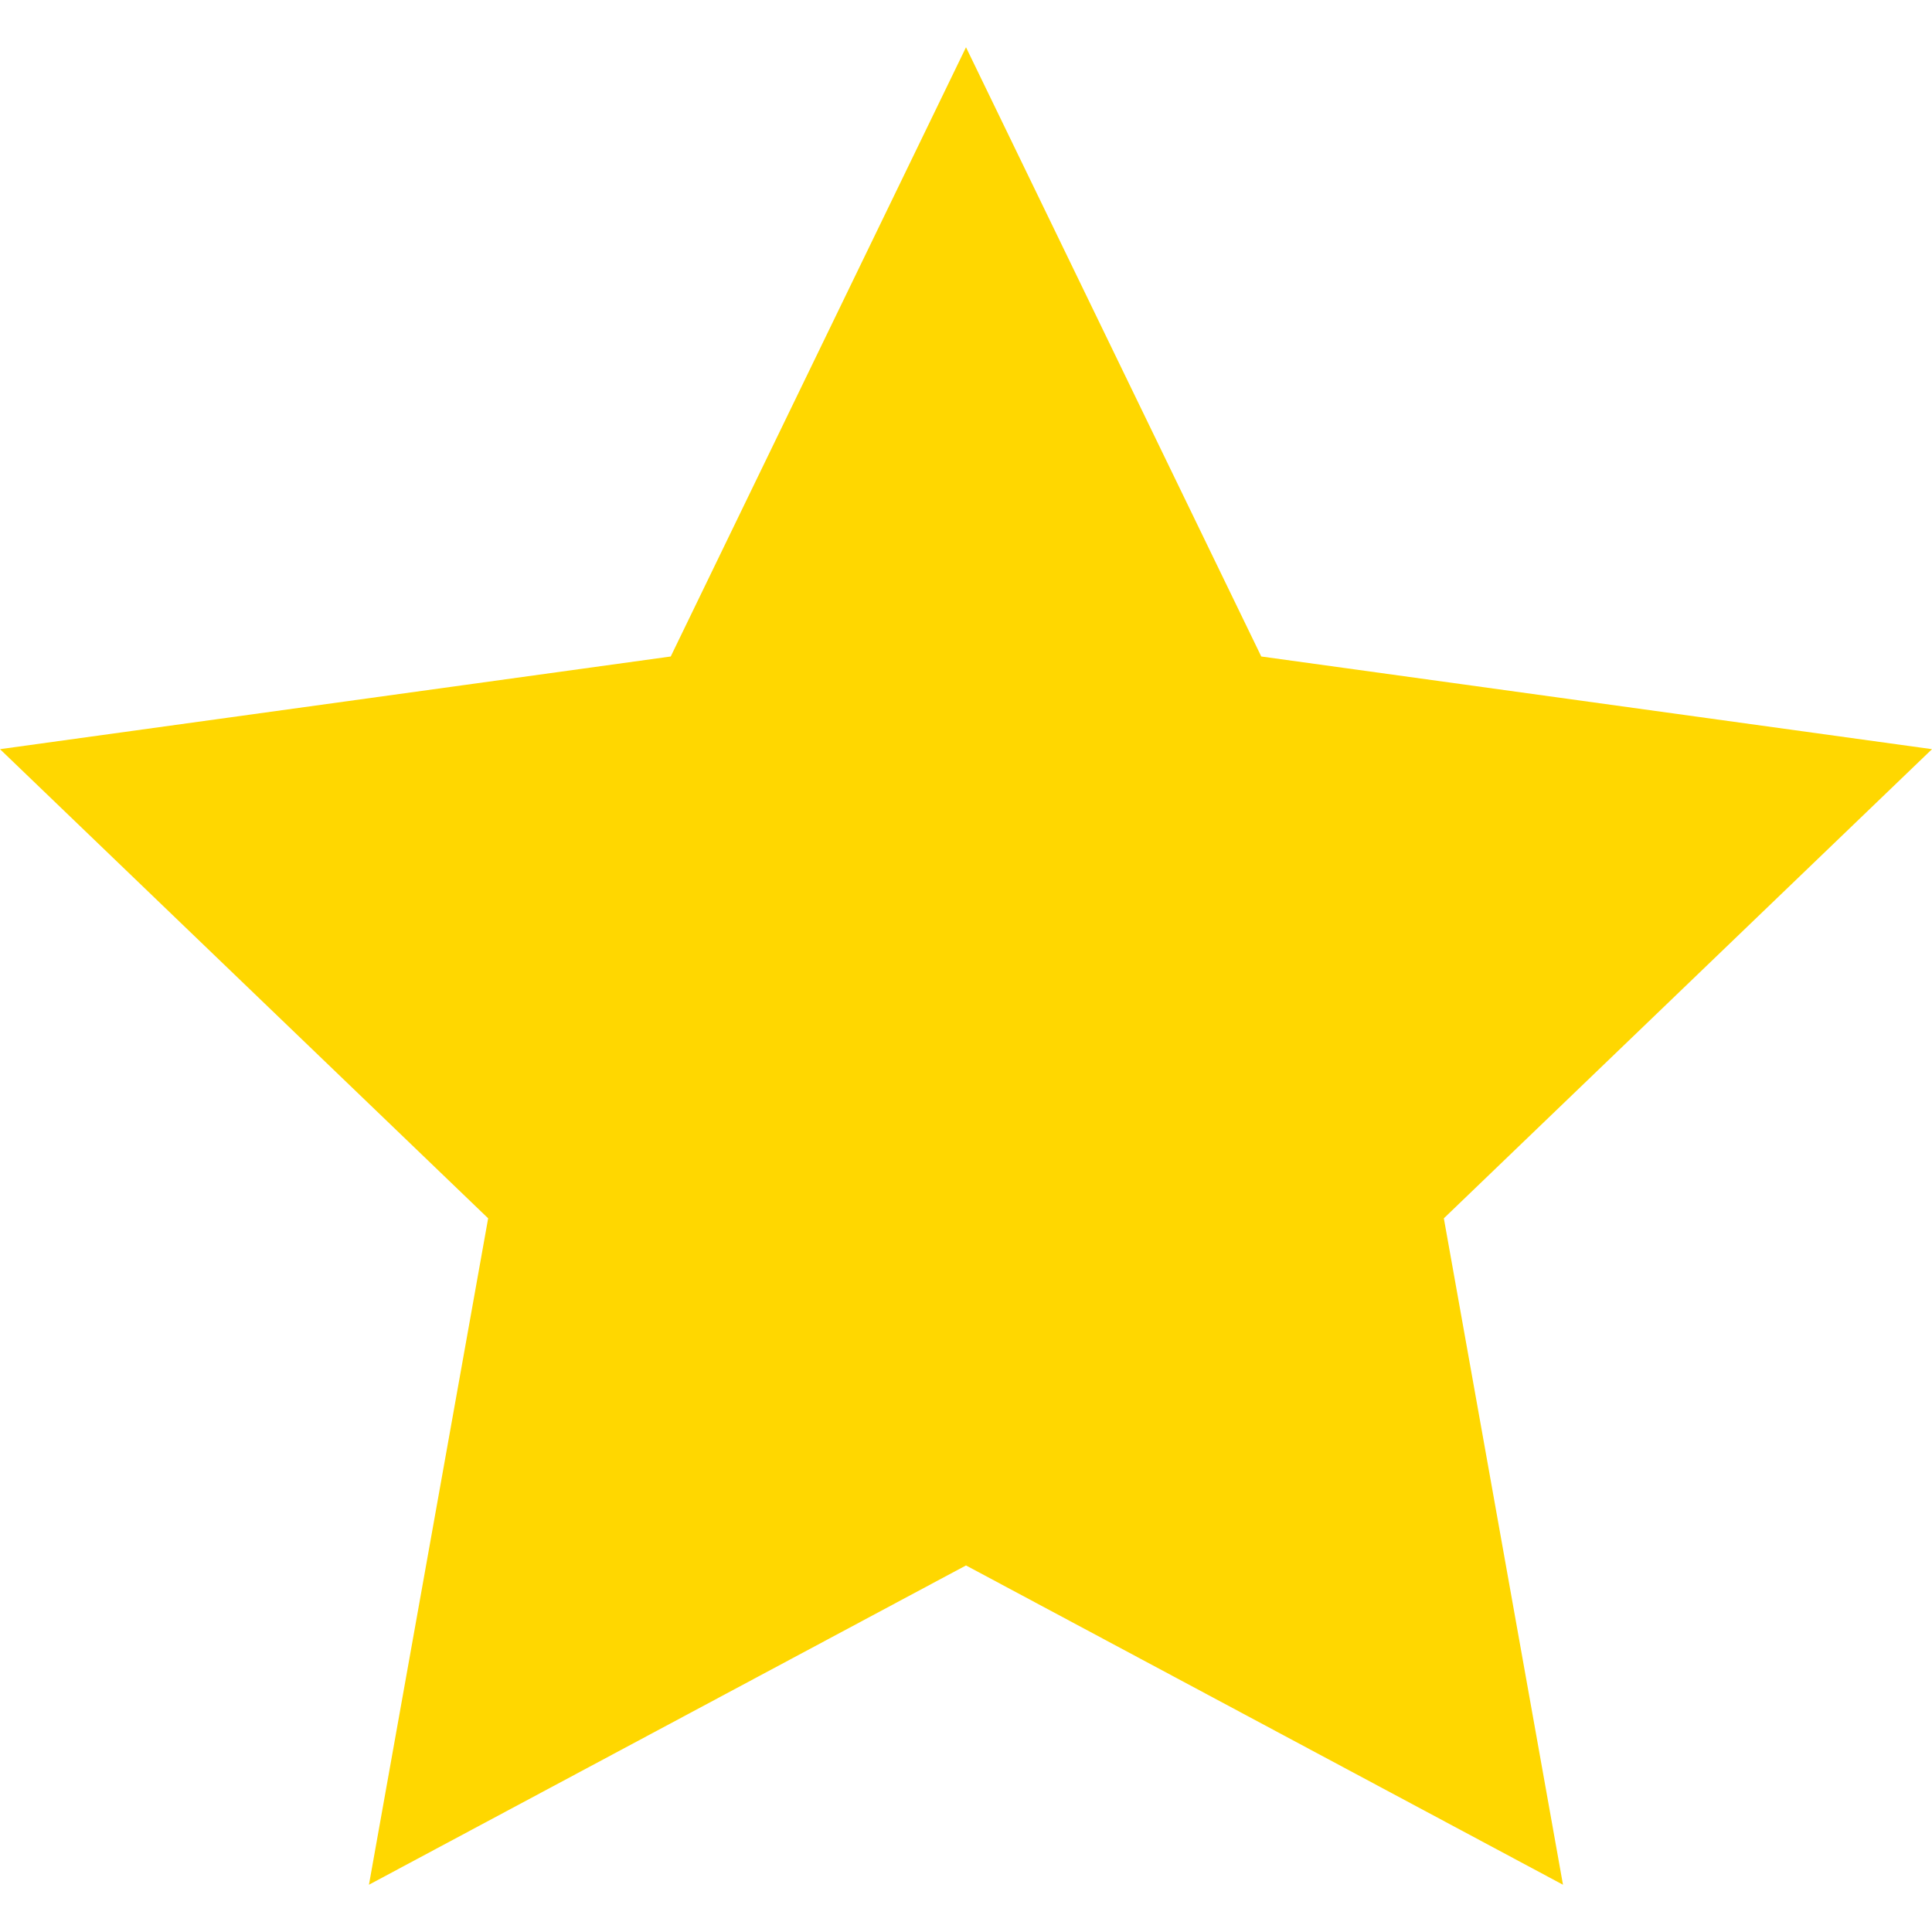
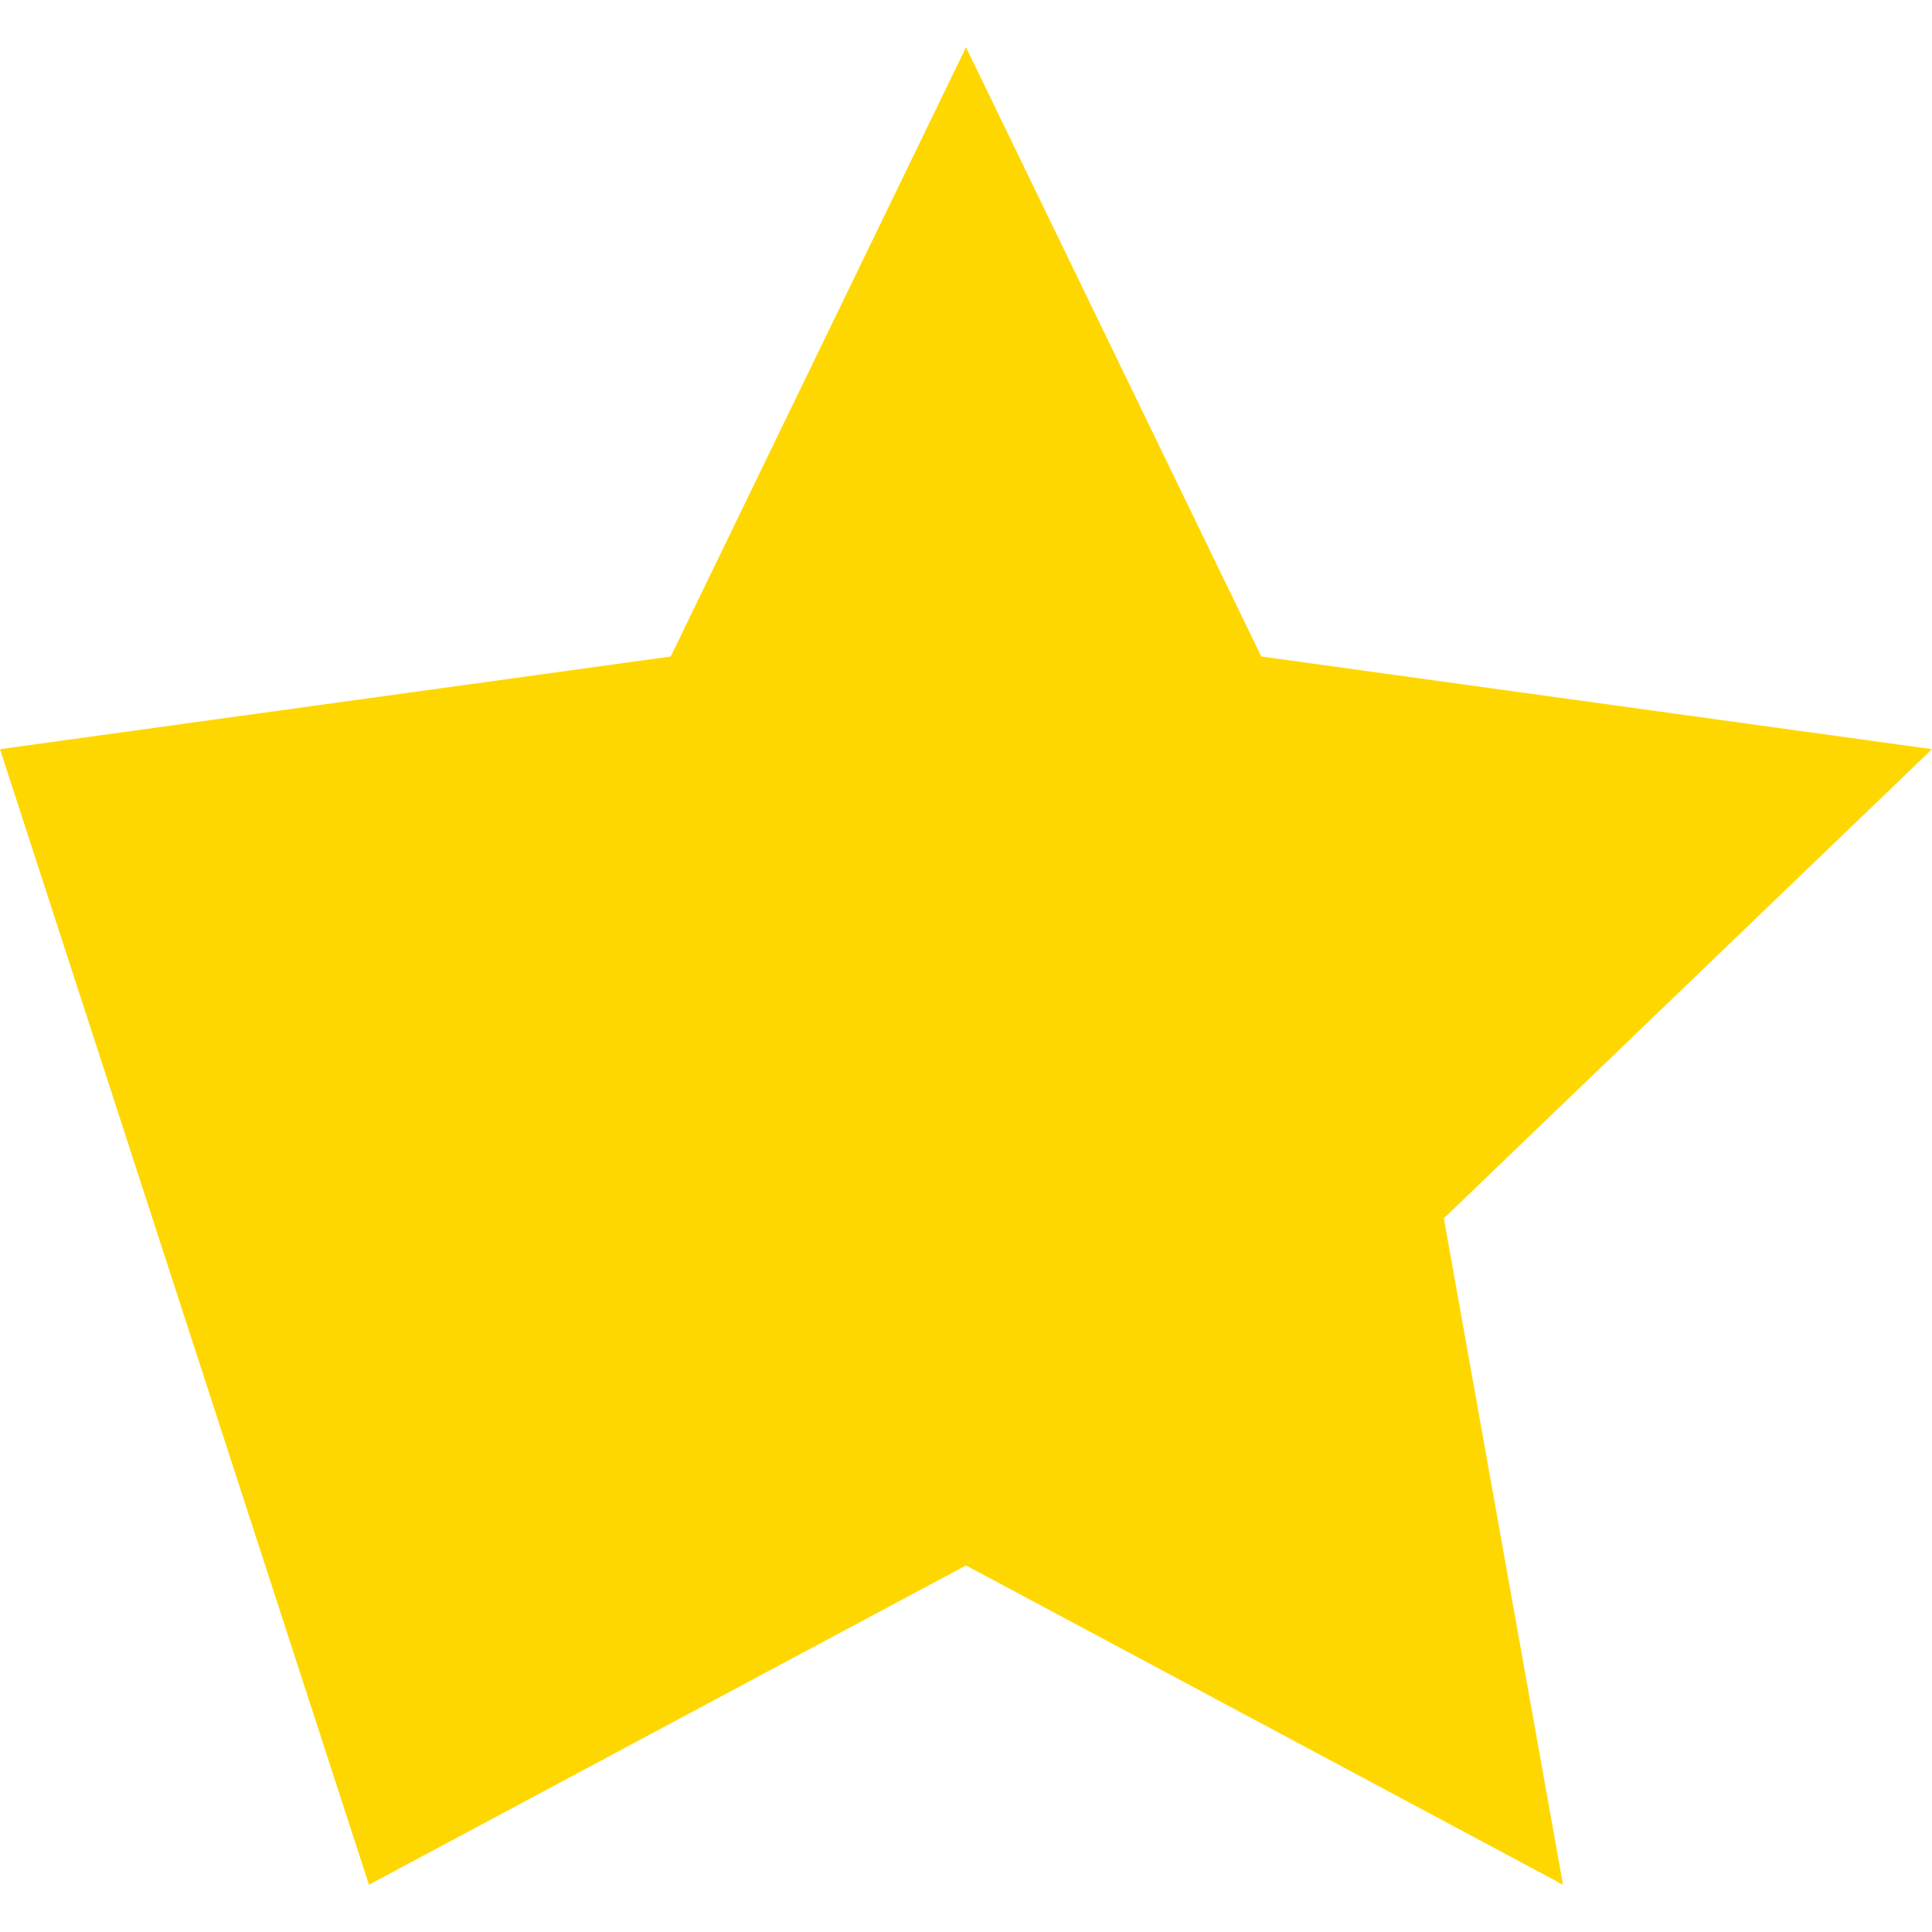
<svg xmlns="http://www.w3.org/2000/svg" width="30" height="30" viewBox="0 0 30 30" fill="none">
-   <path d="M15 0.734L19.585 10.194L30 11.633L22.42 18.918L24.27 29.266L15 24.308L5.729 29.266L7.58 18.918L0 11.633L10.415 10.194L15 0.734Z" fill="#FFD700" />
+   <path d="M15 0.734L19.585 10.194L30 11.633L22.42 18.918L24.27 29.266L15 24.308L5.729 29.266L0 11.633L10.415 10.194L15 0.734Z" fill="#FFD700" />
</svg>